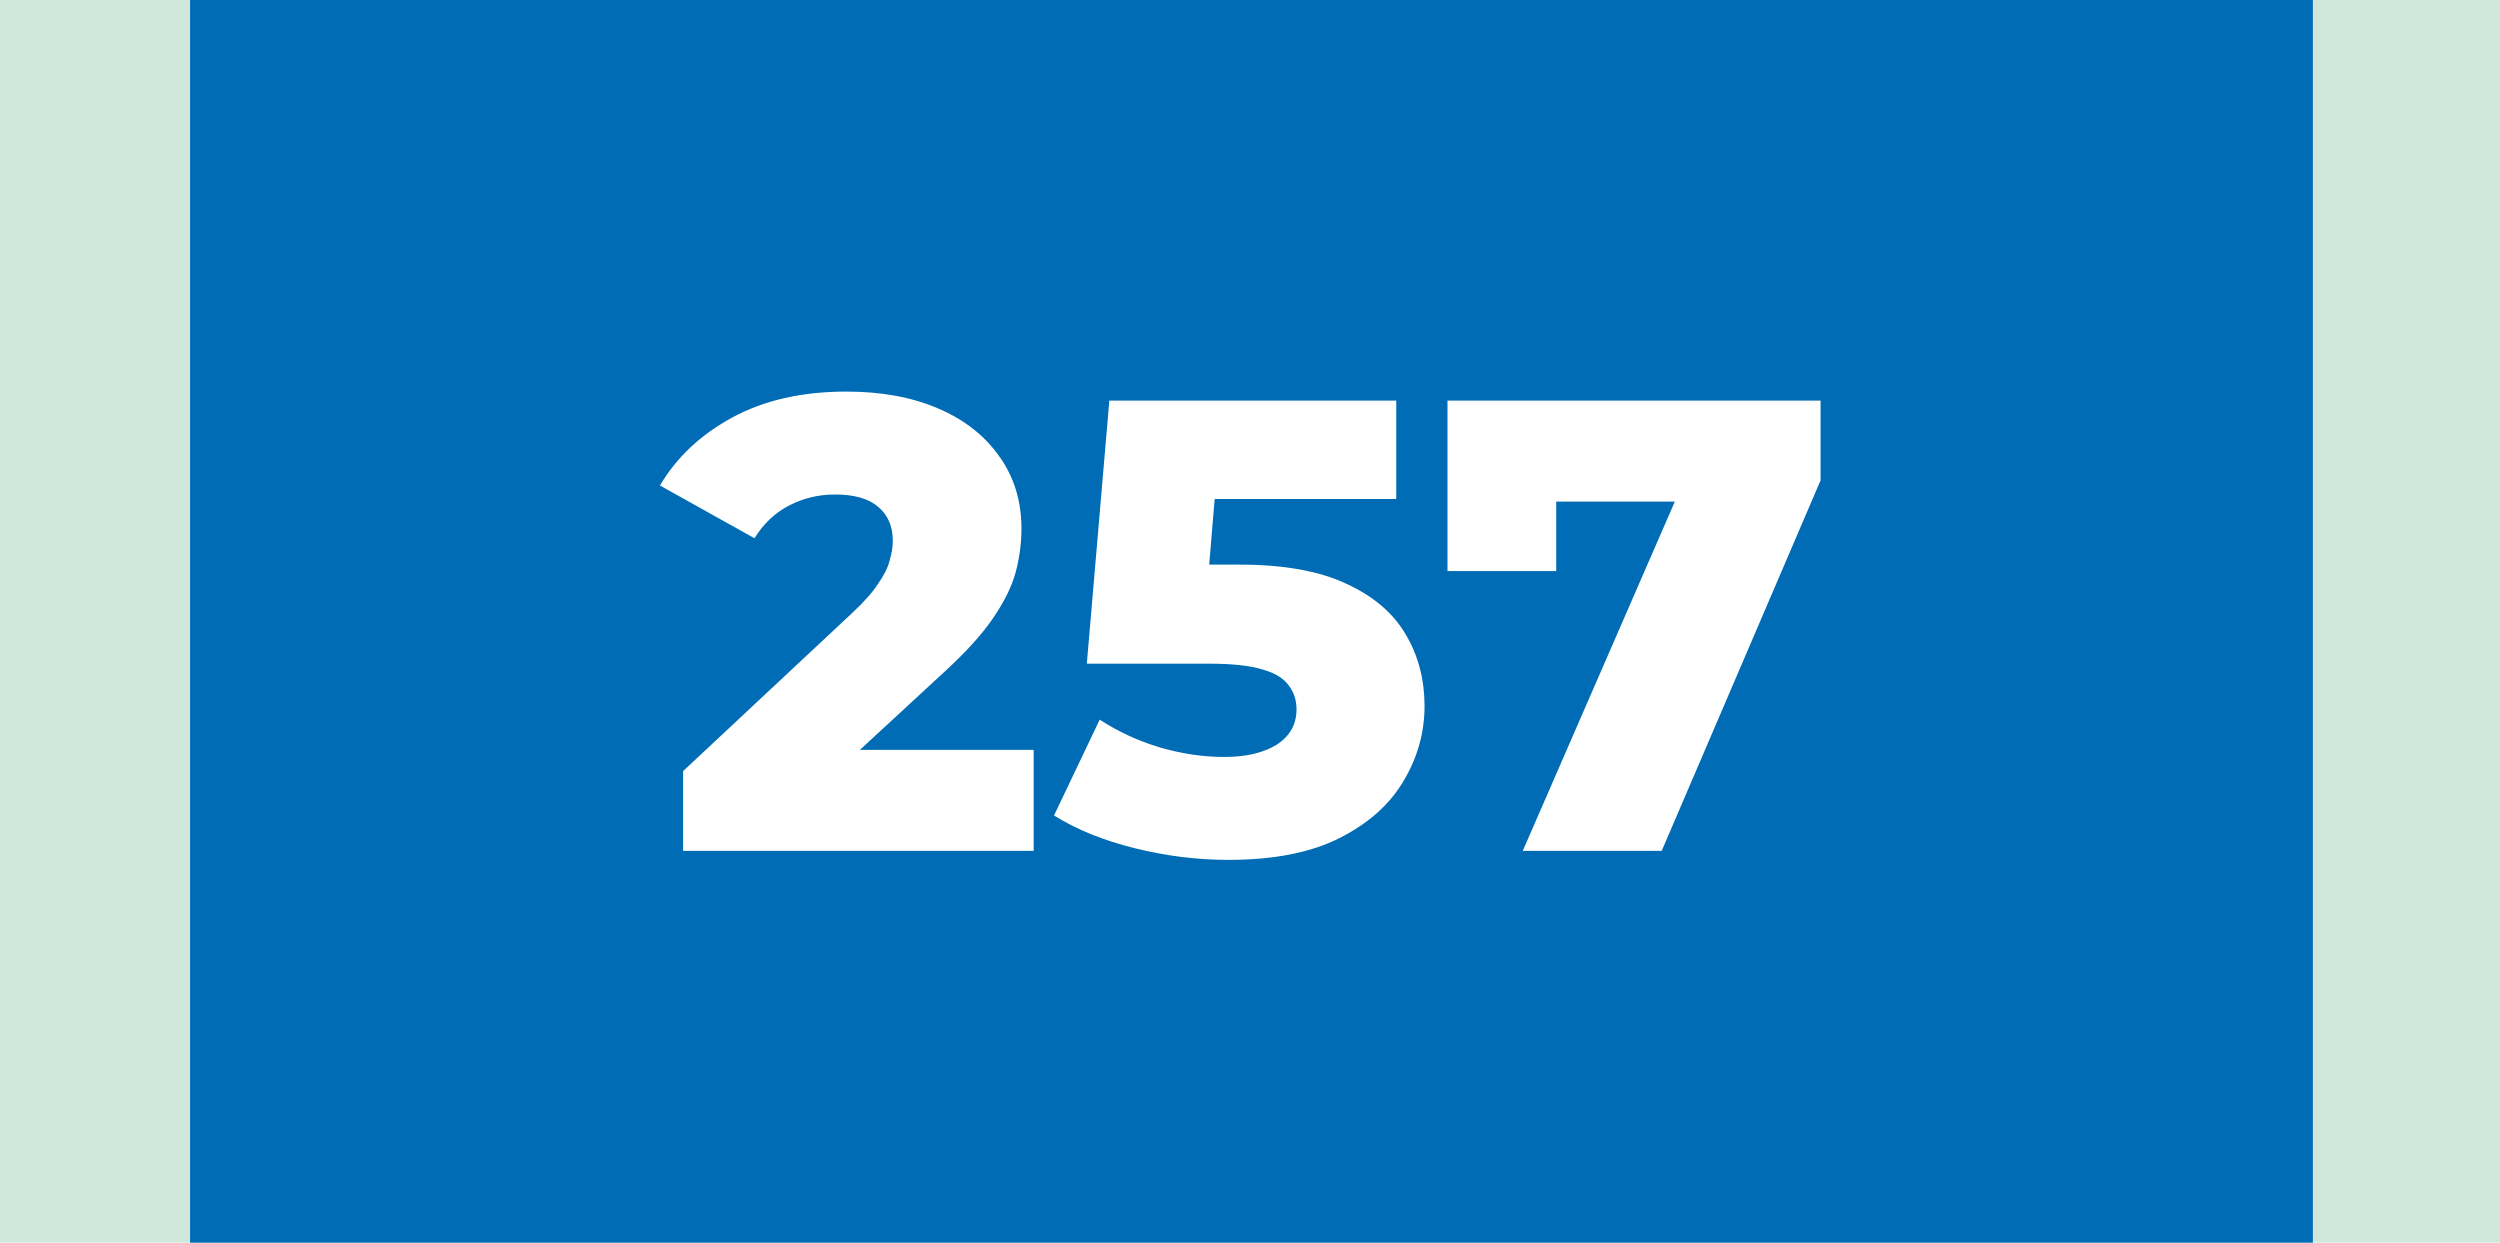
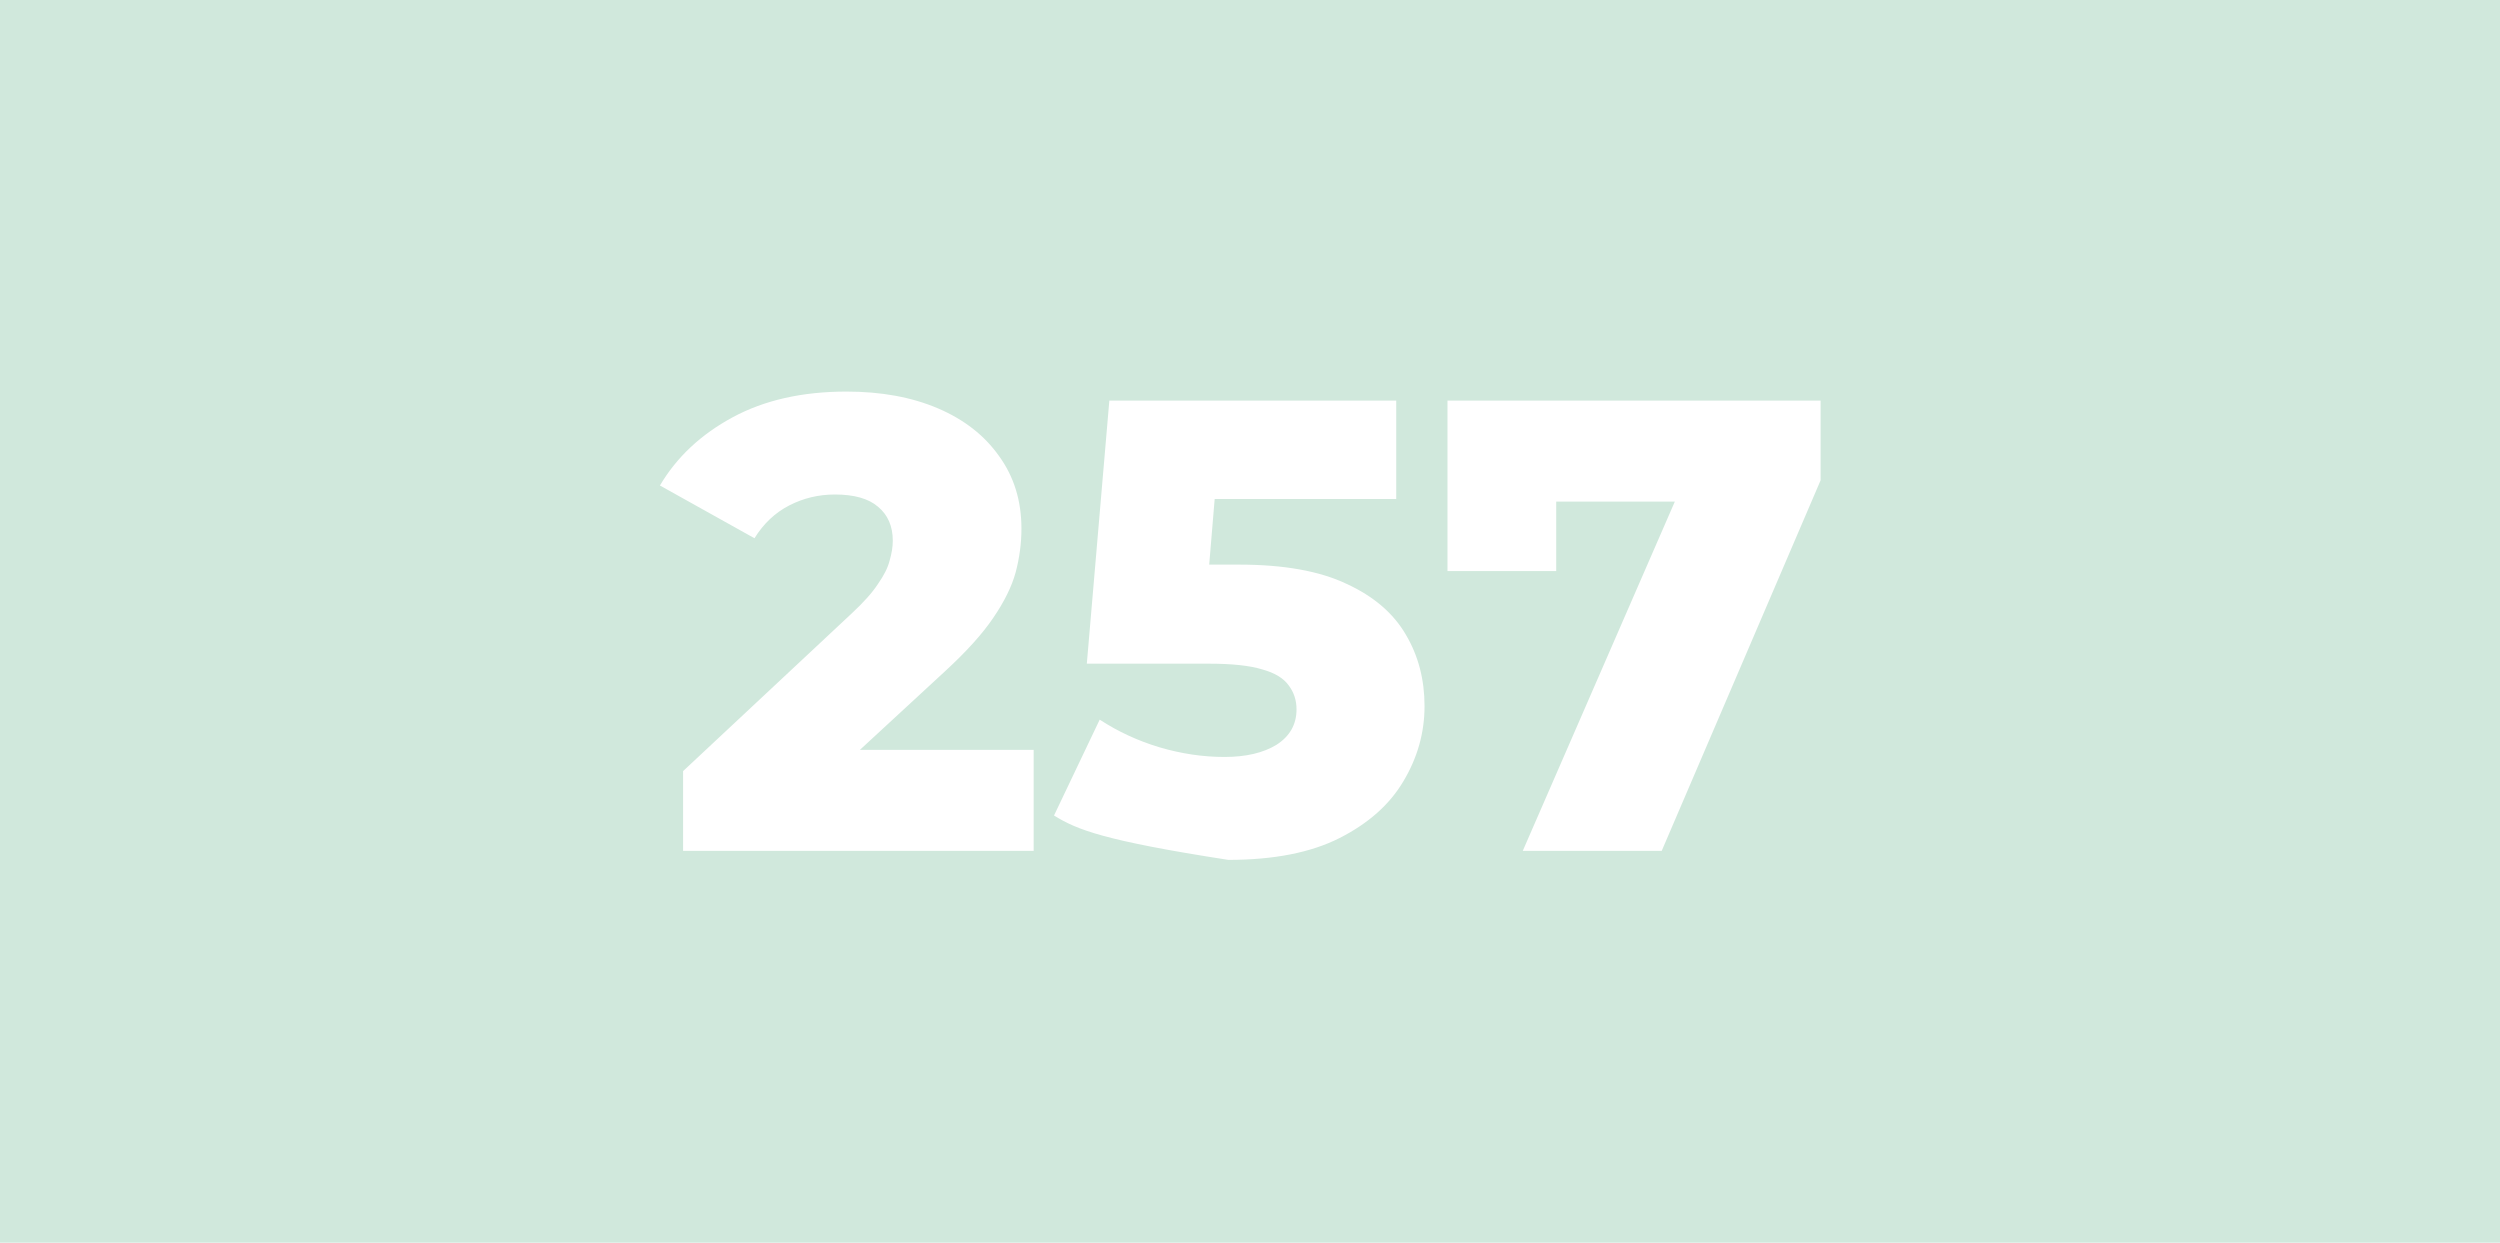
<svg xmlns="http://www.w3.org/2000/svg" width="855" height="425" viewBox="0 0 855 425" fill="none">
  <rect width="855" height="425" fill="#D0E8DC" />
-   <rect x="65" width="726" height="425" fill="#006CB5" />
-   <path d="M233.614 291V263.72L291.254 209.82C295.36 206.007 298.367 202.633 300.274 199.7C302.327 196.767 303.647 194.127 304.234 191.78C304.967 189.287 305.334 187.013 305.334 184.96C305.334 179.973 303.647 176.087 300.274 173.3C297.047 170.513 292.134 169.12 285.534 169.12C279.96 169.12 274.754 170.367 269.914 172.86C265.074 175.353 261.114 179.093 258.034 184.08L225.694 166.04C231.414 156.36 239.7 148.587 250.554 142.72C261.407 136.853 274.387 133.92 289.494 133.92C301.374 133.92 311.787 135.827 320.734 139.64C329.68 143.453 336.647 148.88 341.634 155.92C346.767 162.96 349.334 171.247 349.334 180.78C349.334 185.767 348.674 190.753 347.354 195.74C346.034 200.58 343.467 205.787 339.654 211.36C335.987 216.787 330.487 222.873 323.154 229.62L277.394 271.86L270.134 256.46H353.514V291H233.614ZM420.093 294.08C409.533 294.08 398.9 292.76 388.193 290.12C377.486 287.48 368.246 283.74 360.473 278.9L376.093 246.12C382.4 250.227 389.22 253.38 396.553 255.58C404.033 257.78 411.44 258.88 418.773 258.88C426.106 258.88 432.046 257.487 436.593 254.7C441.14 251.767 443.413 247.733 443.413 242.6C443.413 239.52 442.533 236.807 440.773 234.46C439.013 231.967 436.006 230.133 431.753 228.96C427.5 227.64 421.413 226.98 413.493 226.98H371.693L379.393 137H477.513V170.66H394.793L417.013 151.52L411.953 212.24L389.733 193.1H423.833C439.086 193.1 451.333 195.3 460.573 199.7C469.813 203.953 476.56 209.747 480.813 217.08C485.066 224.267 487.193 232.407 487.193 241.5C487.193 250.593 484.773 259.173 479.933 267.24C475.24 275.16 467.98 281.613 458.153 286.6C448.326 291.587 435.64 294.08 420.093 294.08ZM520.782 291L580.842 153.06L592.502 171.54H514.402L532.222 151.52V195.3H495.042V137H622.642V164.28L568.302 291H520.782Z" fill="white" />
+   <path d="M233.614 291V263.72L291.254 209.82C295.36 206.007 298.367 202.633 300.274 199.7C302.327 196.767 303.647 194.127 304.234 191.78C304.967 189.287 305.334 187.013 305.334 184.96C305.334 179.973 303.647 176.087 300.274 173.3C297.047 170.513 292.134 169.12 285.534 169.12C279.96 169.12 274.754 170.367 269.914 172.86C265.074 175.353 261.114 179.093 258.034 184.08L225.694 166.04C231.414 156.36 239.7 148.587 250.554 142.72C261.407 136.853 274.387 133.92 289.494 133.92C301.374 133.92 311.787 135.827 320.734 139.64C329.68 143.453 336.647 148.88 341.634 155.92C346.767 162.96 349.334 171.247 349.334 180.78C349.334 185.767 348.674 190.753 347.354 195.74C346.034 200.58 343.467 205.787 339.654 211.36C335.987 216.787 330.487 222.873 323.154 229.62L277.394 271.86L270.134 256.46H353.514V291H233.614ZM420.093 294.08C377.486 287.48 368.246 283.74 360.473 278.9L376.093 246.12C382.4 250.227 389.22 253.38 396.553 255.58C404.033 257.78 411.44 258.88 418.773 258.88C426.106 258.88 432.046 257.487 436.593 254.7C441.14 251.767 443.413 247.733 443.413 242.6C443.413 239.52 442.533 236.807 440.773 234.46C439.013 231.967 436.006 230.133 431.753 228.96C427.5 227.64 421.413 226.98 413.493 226.98H371.693L379.393 137H477.513V170.66H394.793L417.013 151.52L411.953 212.24L389.733 193.1H423.833C439.086 193.1 451.333 195.3 460.573 199.7C469.813 203.953 476.56 209.747 480.813 217.08C485.066 224.267 487.193 232.407 487.193 241.5C487.193 250.593 484.773 259.173 479.933 267.24C475.24 275.16 467.98 281.613 458.153 286.6C448.326 291.587 435.64 294.08 420.093 294.08ZM520.782 291L580.842 153.06L592.502 171.54H514.402L532.222 151.52V195.3H495.042V137H622.642V164.28L568.302 291H520.782Z" fill="white" />
</svg>